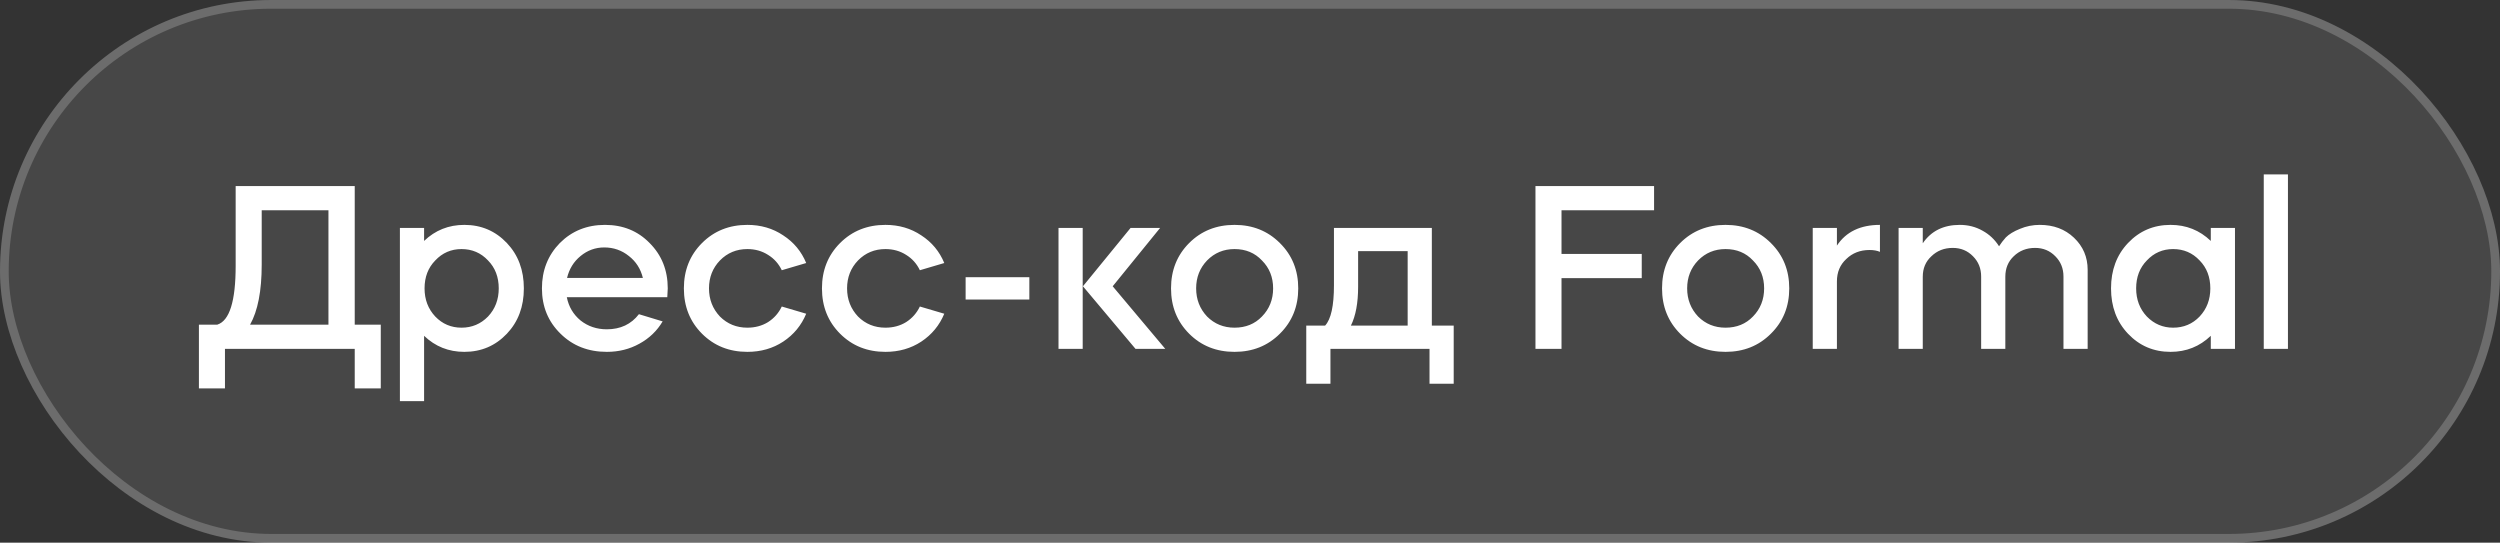
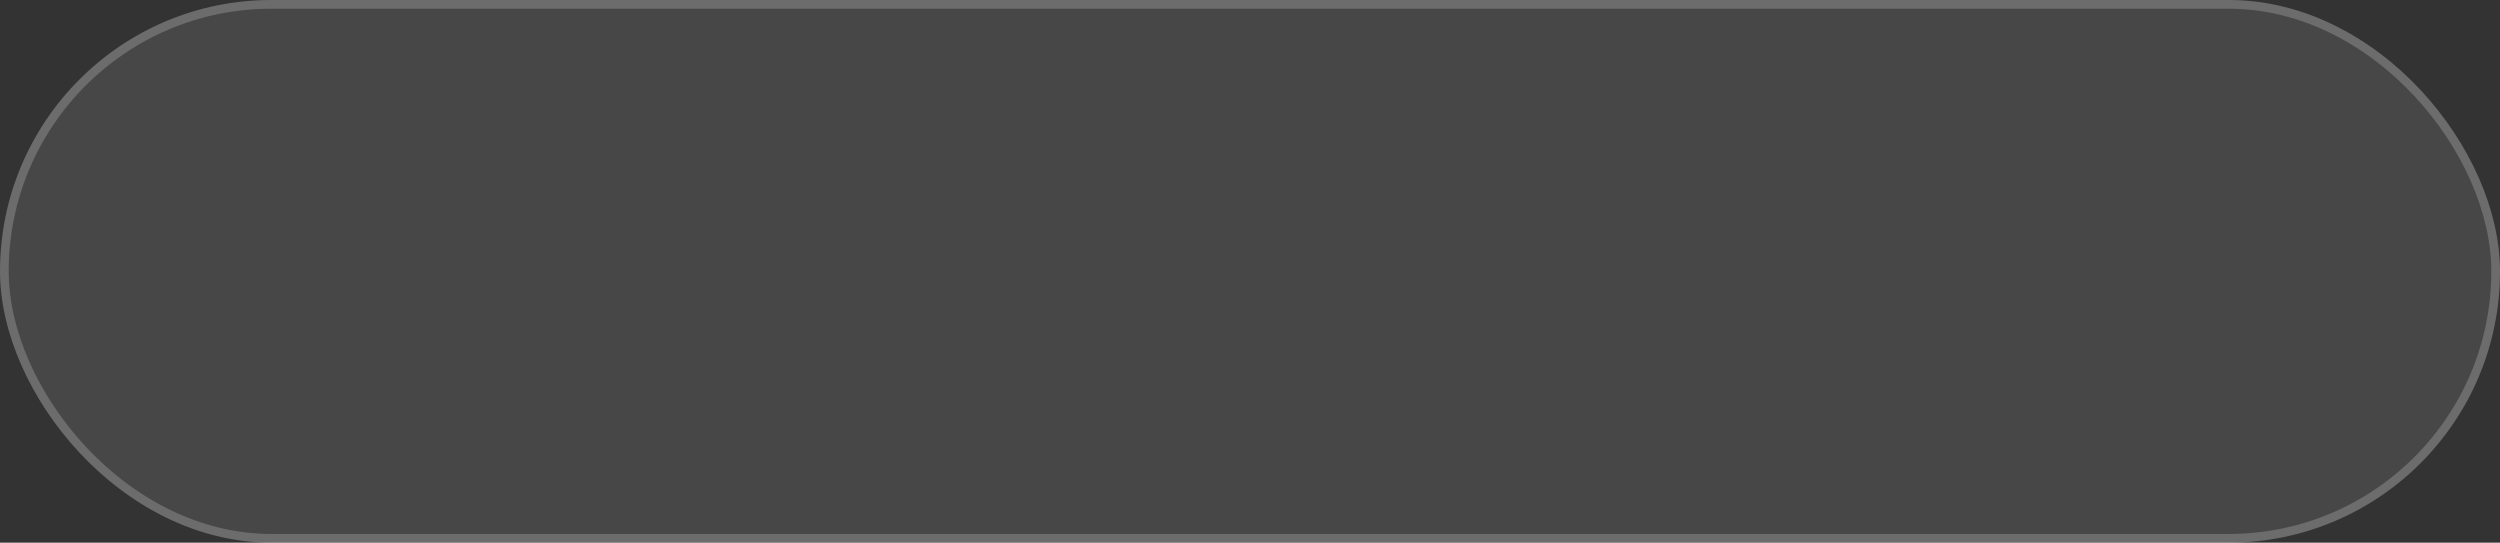
<svg xmlns="http://www.w3.org/2000/svg" width="129" height="28" viewBox="0 0 129 28" fill="none">
  <rect x="0" y="0" width="129" height="28" fill="#333333" stroke="none" />
  <rect width="129" height="28" rx="14" fill="white" fill-opacity="0.1" />
  <rect x="0.225" y="0.225" width="128.551" height="27.551" rx="13.775" stroke="white" stroke-opacity="0.2" stroke-width="0.449" />
-   <path d="M11.608 18V20.04H10.264V16.752H11.212C11.844 16.552 12.16 15.54 12.16 13.716V9.6H18.304V16.752H19.648V20.04H18.304V18H11.608ZM12.904 16.752H16.948V10.848H13.504V13.656C13.504 15.008 13.304 16.04 12.904 16.752ZM21.883 20.7H20.635V11.76H21.883V12.432C22.459 11.88 23.151 11.604 23.959 11.604C24.831 11.604 25.563 11.916 26.155 12.54C26.739 13.156 27.031 13.936 27.031 14.88C27.031 15.824 26.739 16.604 26.155 17.22C25.563 17.844 24.831 18.156 23.959 18.156C23.151 18.156 22.459 17.88 21.883 17.328V20.7ZM23.815 12.852C23.279 12.852 22.827 13.048 22.459 13.44C22.091 13.816 21.907 14.296 21.907 14.88C21.907 15.456 22.091 15.94 22.459 16.332C22.827 16.716 23.279 16.908 23.815 16.908C24.351 16.908 24.807 16.716 25.183 16.332C25.551 15.94 25.735 15.456 25.735 14.88C25.735 14.296 25.551 13.816 25.183 13.44C24.815 13.048 24.359 12.852 23.815 12.852ZM34.432 15.336H29.248C29.344 15.824 29.58 16.224 29.956 16.536C30.34 16.84 30.792 16.992 31.312 16.992C32.016 16.992 32.568 16.732 32.968 16.212L34.192 16.584C33.904 17.072 33.504 17.456 32.992 17.736C32.488 18.016 31.928 18.156 31.312 18.156C30.352 18.156 29.556 17.844 28.924 17.22C28.284 16.596 27.964 15.816 27.964 14.88C27.964 13.952 28.272 13.172 28.888 12.54C29.512 11.916 30.288 11.604 31.216 11.604C32.144 11.604 32.912 11.916 33.52 12.54C34.144 13.164 34.456 13.944 34.456 14.88C34.456 14.912 34.448 15.064 34.432 15.336ZM29.26 14.34H33.172C33.06 13.876 32.82 13.5 32.452 13.212C32.084 12.916 31.66 12.768 31.18 12.768C30.724 12.768 30.316 12.916 29.956 13.212C29.604 13.5 29.372 13.876 29.26 14.34ZM41.6 13.572L40.34 13.944C40.18 13.608 39.944 13.344 39.632 13.152C39.32 12.952 38.964 12.852 38.564 12.852C38.004 12.852 37.532 13.048 37.148 13.44C36.772 13.832 36.584 14.312 36.584 14.88C36.584 15.448 36.772 15.932 37.148 16.332C37.532 16.716 38.004 16.908 38.564 16.908C38.964 16.908 39.32 16.812 39.632 16.62C39.944 16.42 40.18 16.152 40.34 15.816L41.6 16.188C41.352 16.788 40.956 17.268 40.412 17.628C39.876 17.98 39.26 18.156 38.564 18.156C37.628 18.156 36.848 17.844 36.224 17.22C35.6 16.596 35.288 15.816 35.288 14.88C35.288 13.944 35.6 13.164 36.224 12.54C36.848 11.916 37.628 11.604 38.564 11.604C39.26 11.604 39.876 11.784 40.412 12.144C40.956 12.496 41.352 12.972 41.6 13.572ZM48.725 13.572L47.465 13.944C47.305 13.608 47.069 13.344 46.757 13.152C46.445 12.952 46.089 12.852 45.689 12.852C45.129 12.852 44.657 13.048 44.273 13.44C43.897 13.832 43.709 14.312 43.709 14.88C43.709 15.448 43.897 15.932 44.273 16.332C44.657 16.716 45.129 16.908 45.689 16.908C46.089 16.908 46.445 16.812 46.757 16.62C47.069 16.42 47.305 16.152 47.465 15.816L48.725 16.188C48.477 16.788 48.081 17.268 47.537 17.628C47.001 17.98 46.385 18.156 45.689 18.156C44.753 18.156 43.973 17.844 43.349 17.22C42.725 16.596 42.413 15.816 42.413 14.88C42.413 13.944 42.725 13.164 43.349 12.54C43.973 11.916 44.753 11.604 45.689 11.604C46.385 11.604 47.001 11.784 47.537 12.144C48.081 12.496 48.477 12.972 48.725 13.572ZM49.826 15.456V14.304H53.114V15.456H49.826ZM60.127 18H58.591L55.879 14.772L58.339 11.76H59.863L57.415 14.772L60.127 18ZM55.867 11.76V18H54.619V11.76H55.867ZM63.701 18.156C62.765 18.156 61.985 17.844 61.361 17.22C60.737 16.596 60.425 15.816 60.425 14.88C60.425 13.944 60.737 13.164 61.361 12.54C61.985 11.916 62.765 11.604 63.701 11.604C64.637 11.604 65.417 11.916 66.041 12.54C66.673 13.164 66.989 13.944 66.989 14.88C66.989 15.816 66.673 16.596 66.041 17.22C65.417 17.844 64.637 18.156 63.701 18.156ZM63.701 16.908C64.277 16.908 64.749 16.716 65.117 16.332C65.501 15.94 65.693 15.456 65.693 14.88C65.693 14.304 65.501 13.824 65.117 13.44C64.749 13.048 64.277 12.852 63.701 12.852C63.141 12.852 62.669 13.048 62.285 13.44C61.909 13.832 61.721 14.312 61.721 14.88C61.721 15.448 61.909 15.932 62.285 16.332C62.669 16.716 63.141 16.908 63.701 16.908ZM68.651 18V19.8H67.403V16.8H68.376C68.68 16.472 68.832 15.78 68.832 14.724V11.76H73.883V16.8H75.011V19.8H73.763V18H68.651ZM69.707 16.8H72.635V12.96H70.079V14.796C70.079 15.628 69.956 16.296 69.707 16.8ZM79.23 9.6H85.35V10.848H80.574V13.104H84.714V14.352H80.574V18H79.23V9.6ZM89.037 18.156C88.101 18.156 87.321 17.844 86.697 17.22C86.073 16.596 85.761 15.816 85.761 14.88C85.761 13.944 86.073 13.164 86.697 12.54C87.321 11.916 88.101 11.604 89.037 11.604C89.973 11.604 90.753 11.916 91.377 12.54C92.009 13.164 92.325 13.944 92.325 14.88C92.325 15.816 92.009 16.596 91.377 17.22C90.753 17.844 89.973 18.156 89.037 18.156ZM89.037 16.908C89.613 16.908 90.085 16.716 90.453 16.332C90.837 15.94 91.029 15.456 91.029 14.88C91.029 14.304 90.837 13.824 90.453 13.44C90.085 13.048 89.613 12.852 89.037 12.852C88.477 12.852 88.005 13.048 87.621 13.44C87.245 13.832 87.057 14.312 87.057 14.88C87.057 15.448 87.245 15.932 87.621 16.332C88.005 16.716 88.477 16.908 89.037 16.908ZM94.785 11.76V12.672C95.257 11.96 95.997 11.604 97.005 11.604V12.996C96.861 12.932 96.681 12.9 96.465 12.9C95.985 12.9 95.585 13.056 95.265 13.368C94.945 13.664 94.785 14.048 94.785 14.52V18H93.537V11.76H94.785ZM99.215 18H97.967V11.76H99.215V12.552C99.647 11.92 100.283 11.604 101.123 11.604C101.555 11.604 101.947 11.704 102.299 11.904C102.651 12.096 102.935 12.364 103.151 12.708C103.247 12.556 103.363 12.404 103.499 12.252C103.667 12.084 103.911 11.936 104.231 11.808C104.551 11.672 104.891 11.604 105.251 11.604C105.963 11.604 106.551 11.824 107.015 12.264C107.487 12.712 107.723 13.264 107.723 13.92V18H106.475V14.268C106.475 13.852 106.335 13.504 106.055 13.224C105.775 12.936 105.427 12.792 105.011 12.792C104.571 12.792 104.203 12.936 103.907 13.224C103.619 13.496 103.475 13.848 103.475 14.28V18H102.227V14.268C102.227 13.852 102.087 13.504 101.807 13.224C101.527 12.936 101.179 12.792 100.763 12.792C100.323 12.792 99.955 12.936 99.659 13.224C99.363 13.496 99.215 13.848 99.215 14.28V18ZM112.001 11.604C112.809 11.604 113.501 11.88 114.077 12.432V11.76H115.325V18H114.077V17.328C113.501 17.88 112.809 18.156 112.001 18.156C111.129 18.156 110.397 17.844 109.805 17.22C109.221 16.604 108.929 15.824 108.929 14.88C108.929 13.936 109.221 13.156 109.805 12.54C110.397 11.916 111.129 11.604 112.001 11.604ZM112.133 12.852C111.597 12.852 111.145 13.048 110.777 13.44C110.409 13.816 110.225 14.296 110.225 14.88C110.225 15.456 110.409 15.94 110.777 16.332C111.153 16.716 111.605 16.908 112.133 16.908C112.677 16.908 113.133 16.716 113.501 16.332C113.869 15.94 114.053 15.456 114.053 14.88C114.053 14.296 113.869 13.816 113.501 13.44C113.133 13.048 112.677 12.852 112.133 12.852ZM118.058 18H116.81V9H118.058V18Z" fill="white" />
</svg>